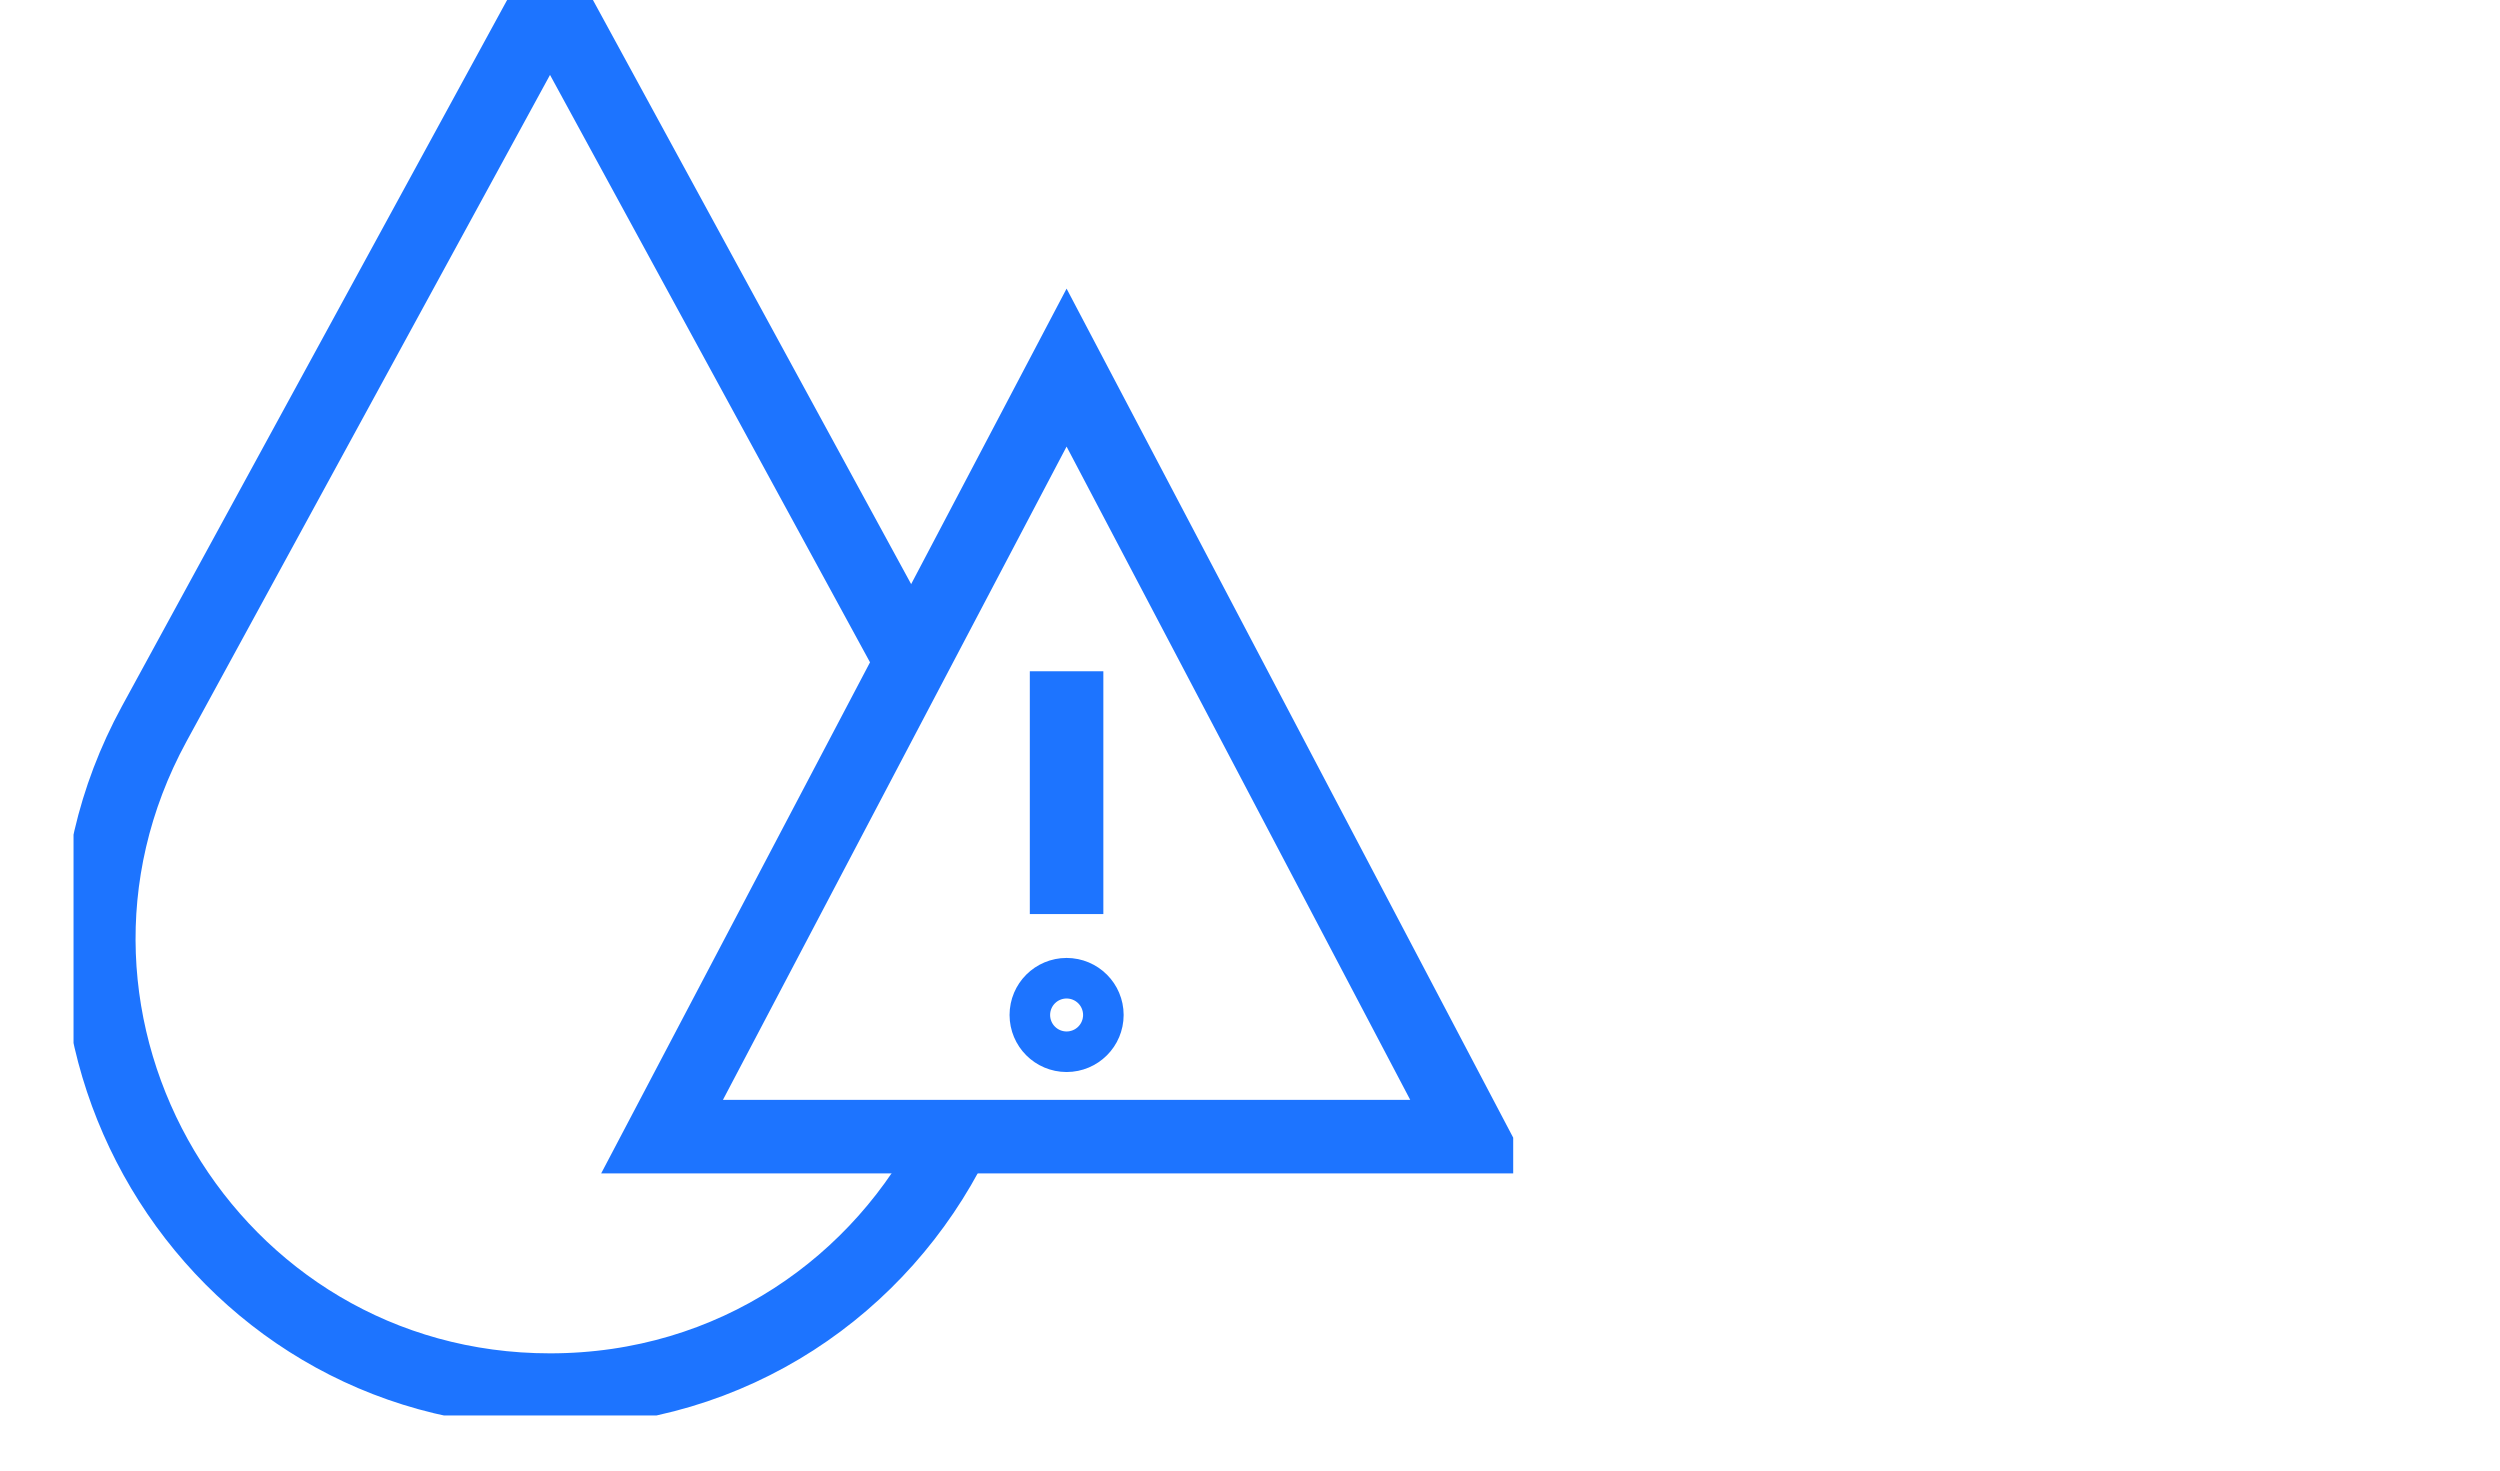
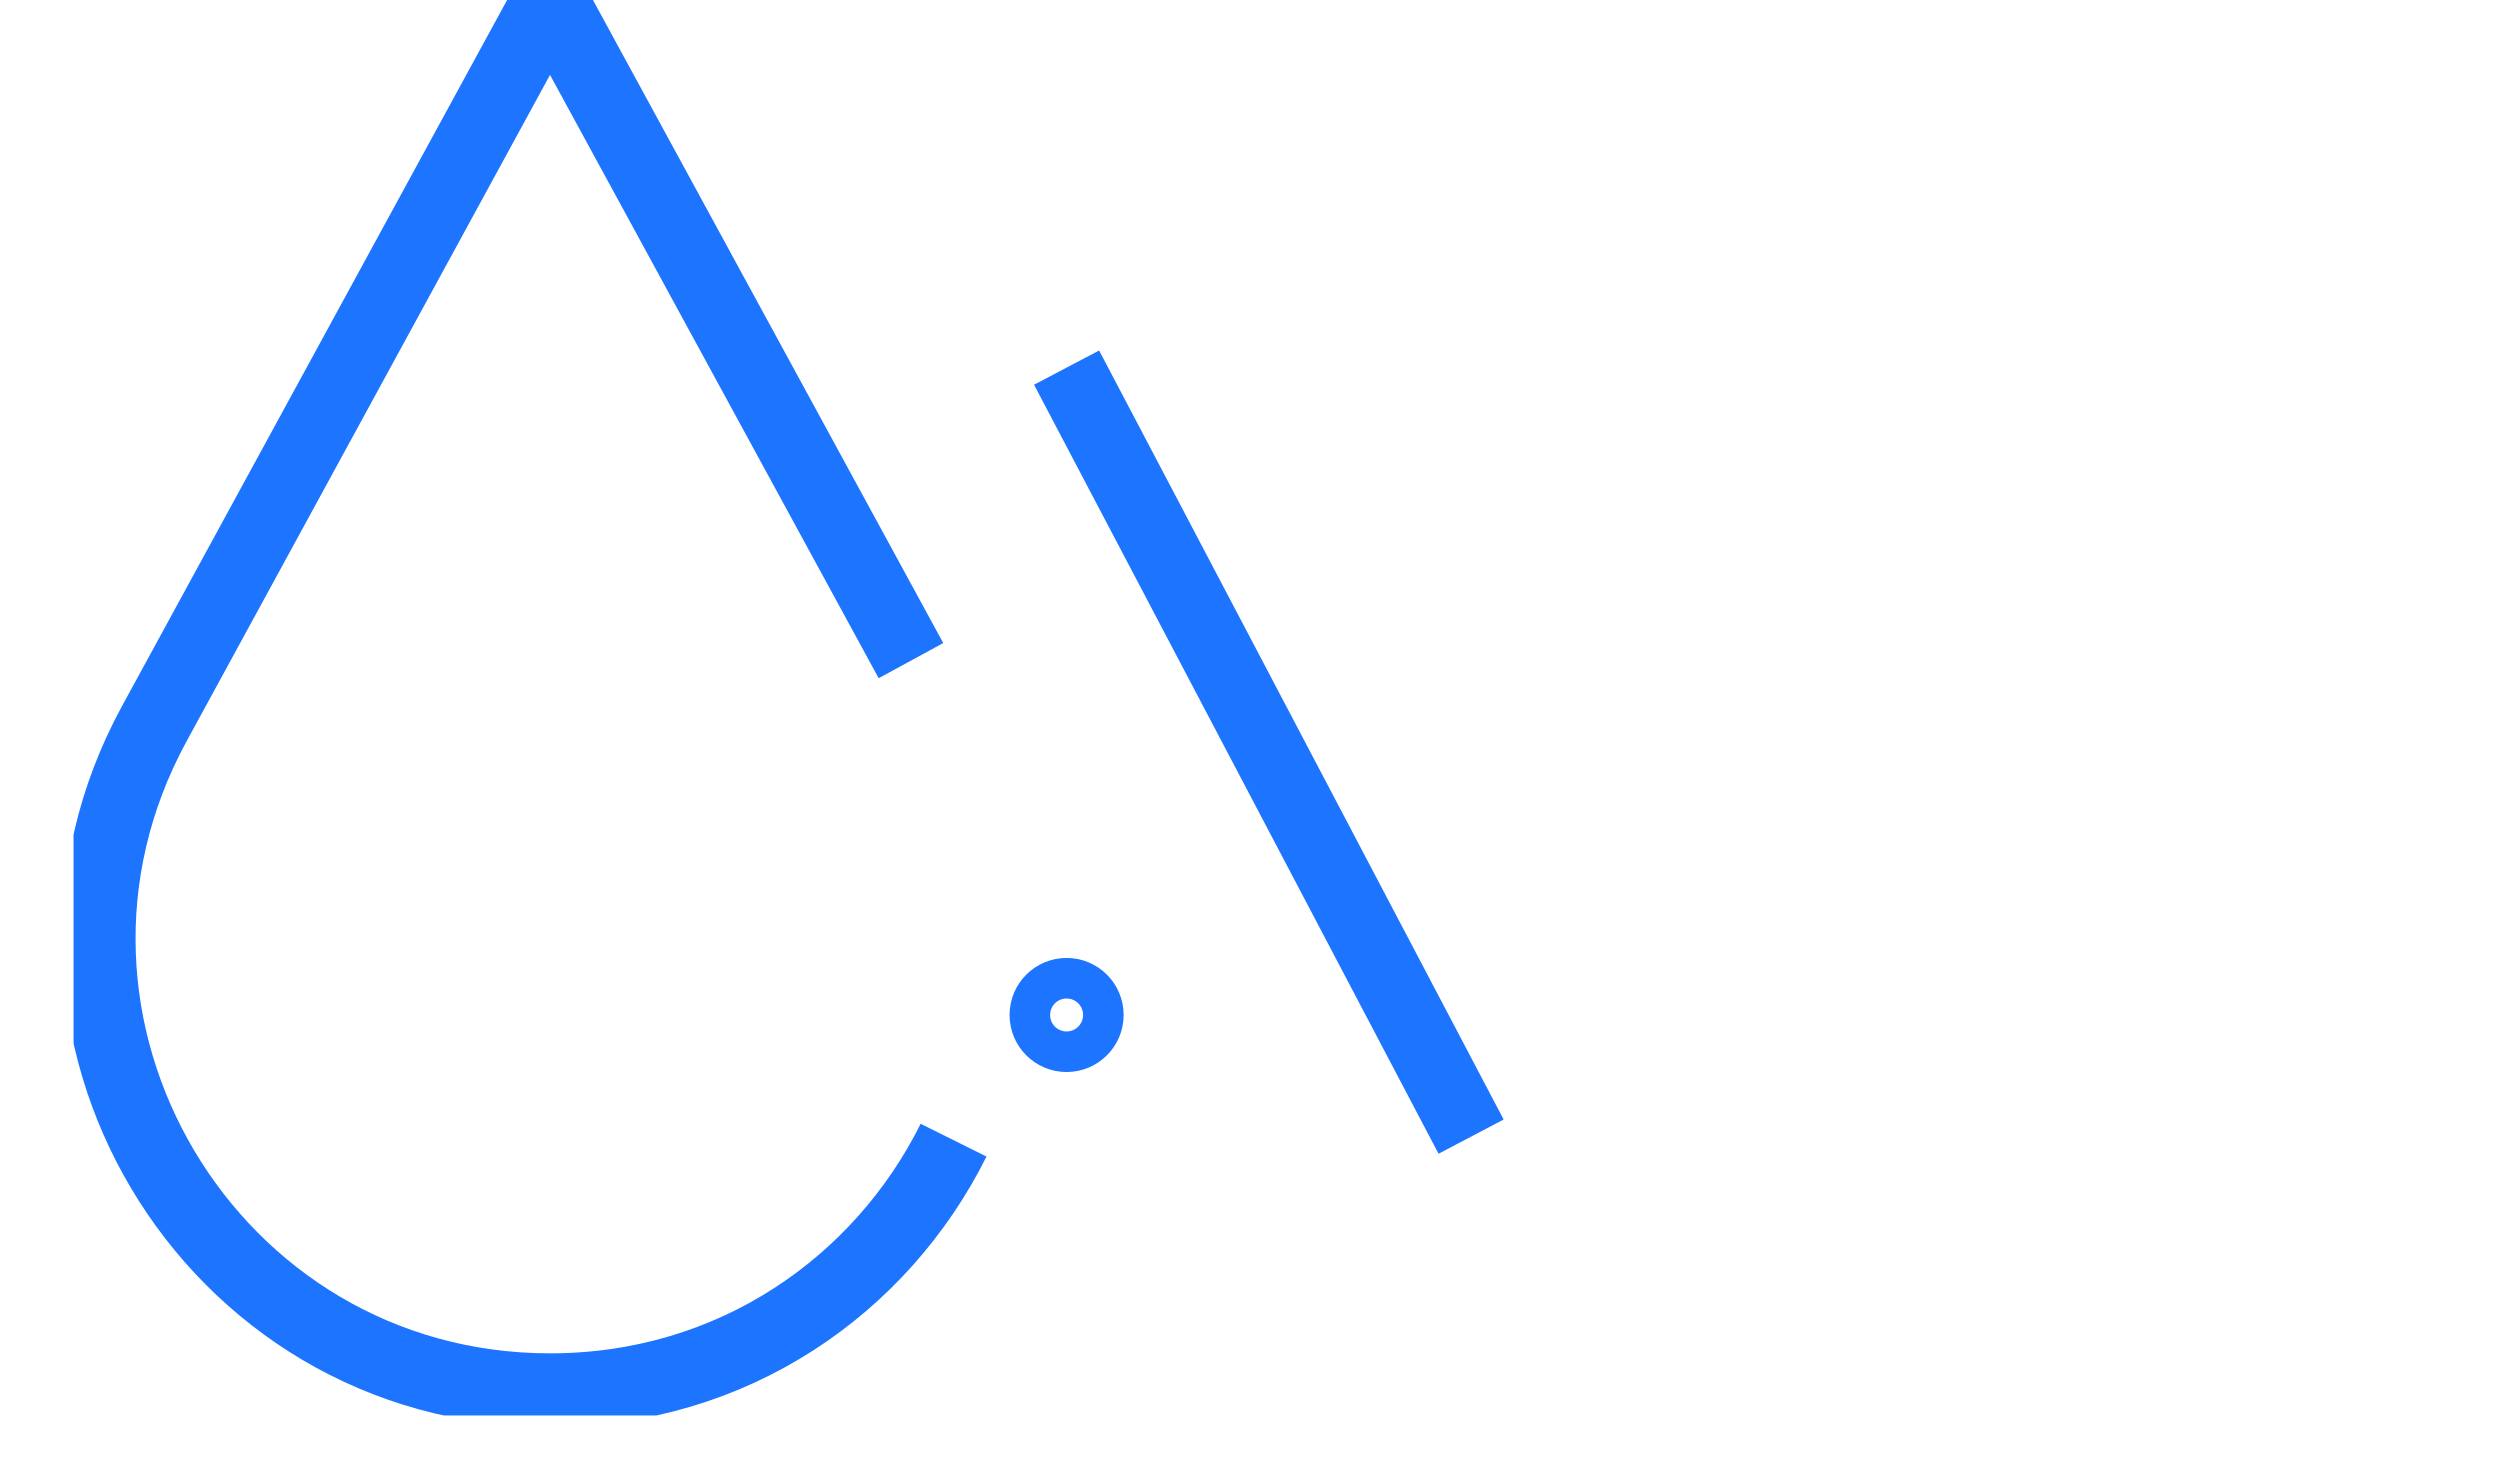
<svg xmlns="http://www.w3.org/2000/svg" width="68" height="40" viewBox="0 0 68 40" fill="none">
  <g clip-path="url(#clip0_5_1231)">
    <g clip-path="url(#clip1_5_1231)">
-       <path d="M29.011 24.863V18.259" stroke="#1D74FF" stroke-width="2" stroke-linejoin="round" />
      <path d="M29.011 28.159C29.316 28.159 29.563 27.912 29.563 27.607C29.563 27.303 29.316 27.056 29.011 27.056C28.707 27.056 28.46 27.303 28.46 27.607C28.46 27.912 28.707 28.159 29.011 28.159Z" stroke="#1D74FF" stroke-width="2" stroke-linejoin="round" />
-       <path d="M40.014 30.916H18.008L29.011 9.999L40.014 30.916Z" stroke="#1D74FF" stroke-width="2" stroke-miterlimit="10" />
+       <path d="M40.014 30.916L29.011 9.999L40.014 30.916Z" stroke="#1D74FF" stroke-width="2" stroke-miterlimit="10" />
      <path d="M25.937 31.013C23.979 34.943 19.952 37.811 14.961 37.811C5.668 37.811 -0.247 27.855 4.192 19.693L14.961 -0.052L24.778 17.969" stroke="#1D74FF" stroke-width="2" stroke-miterlimit="10" />
    </g>
  </g>
  <defs>
    <clipPath id="clip0_5_1231">
      <rect width="67.059" height="40" fill="white" />
    </clipPath>
    <clipPath id="clip1_5_1231">
      <rect width="39.159" height="40" fill="white" transform="translate(2 -1.5)" />
    </clipPath>
  </defs>
</svg>